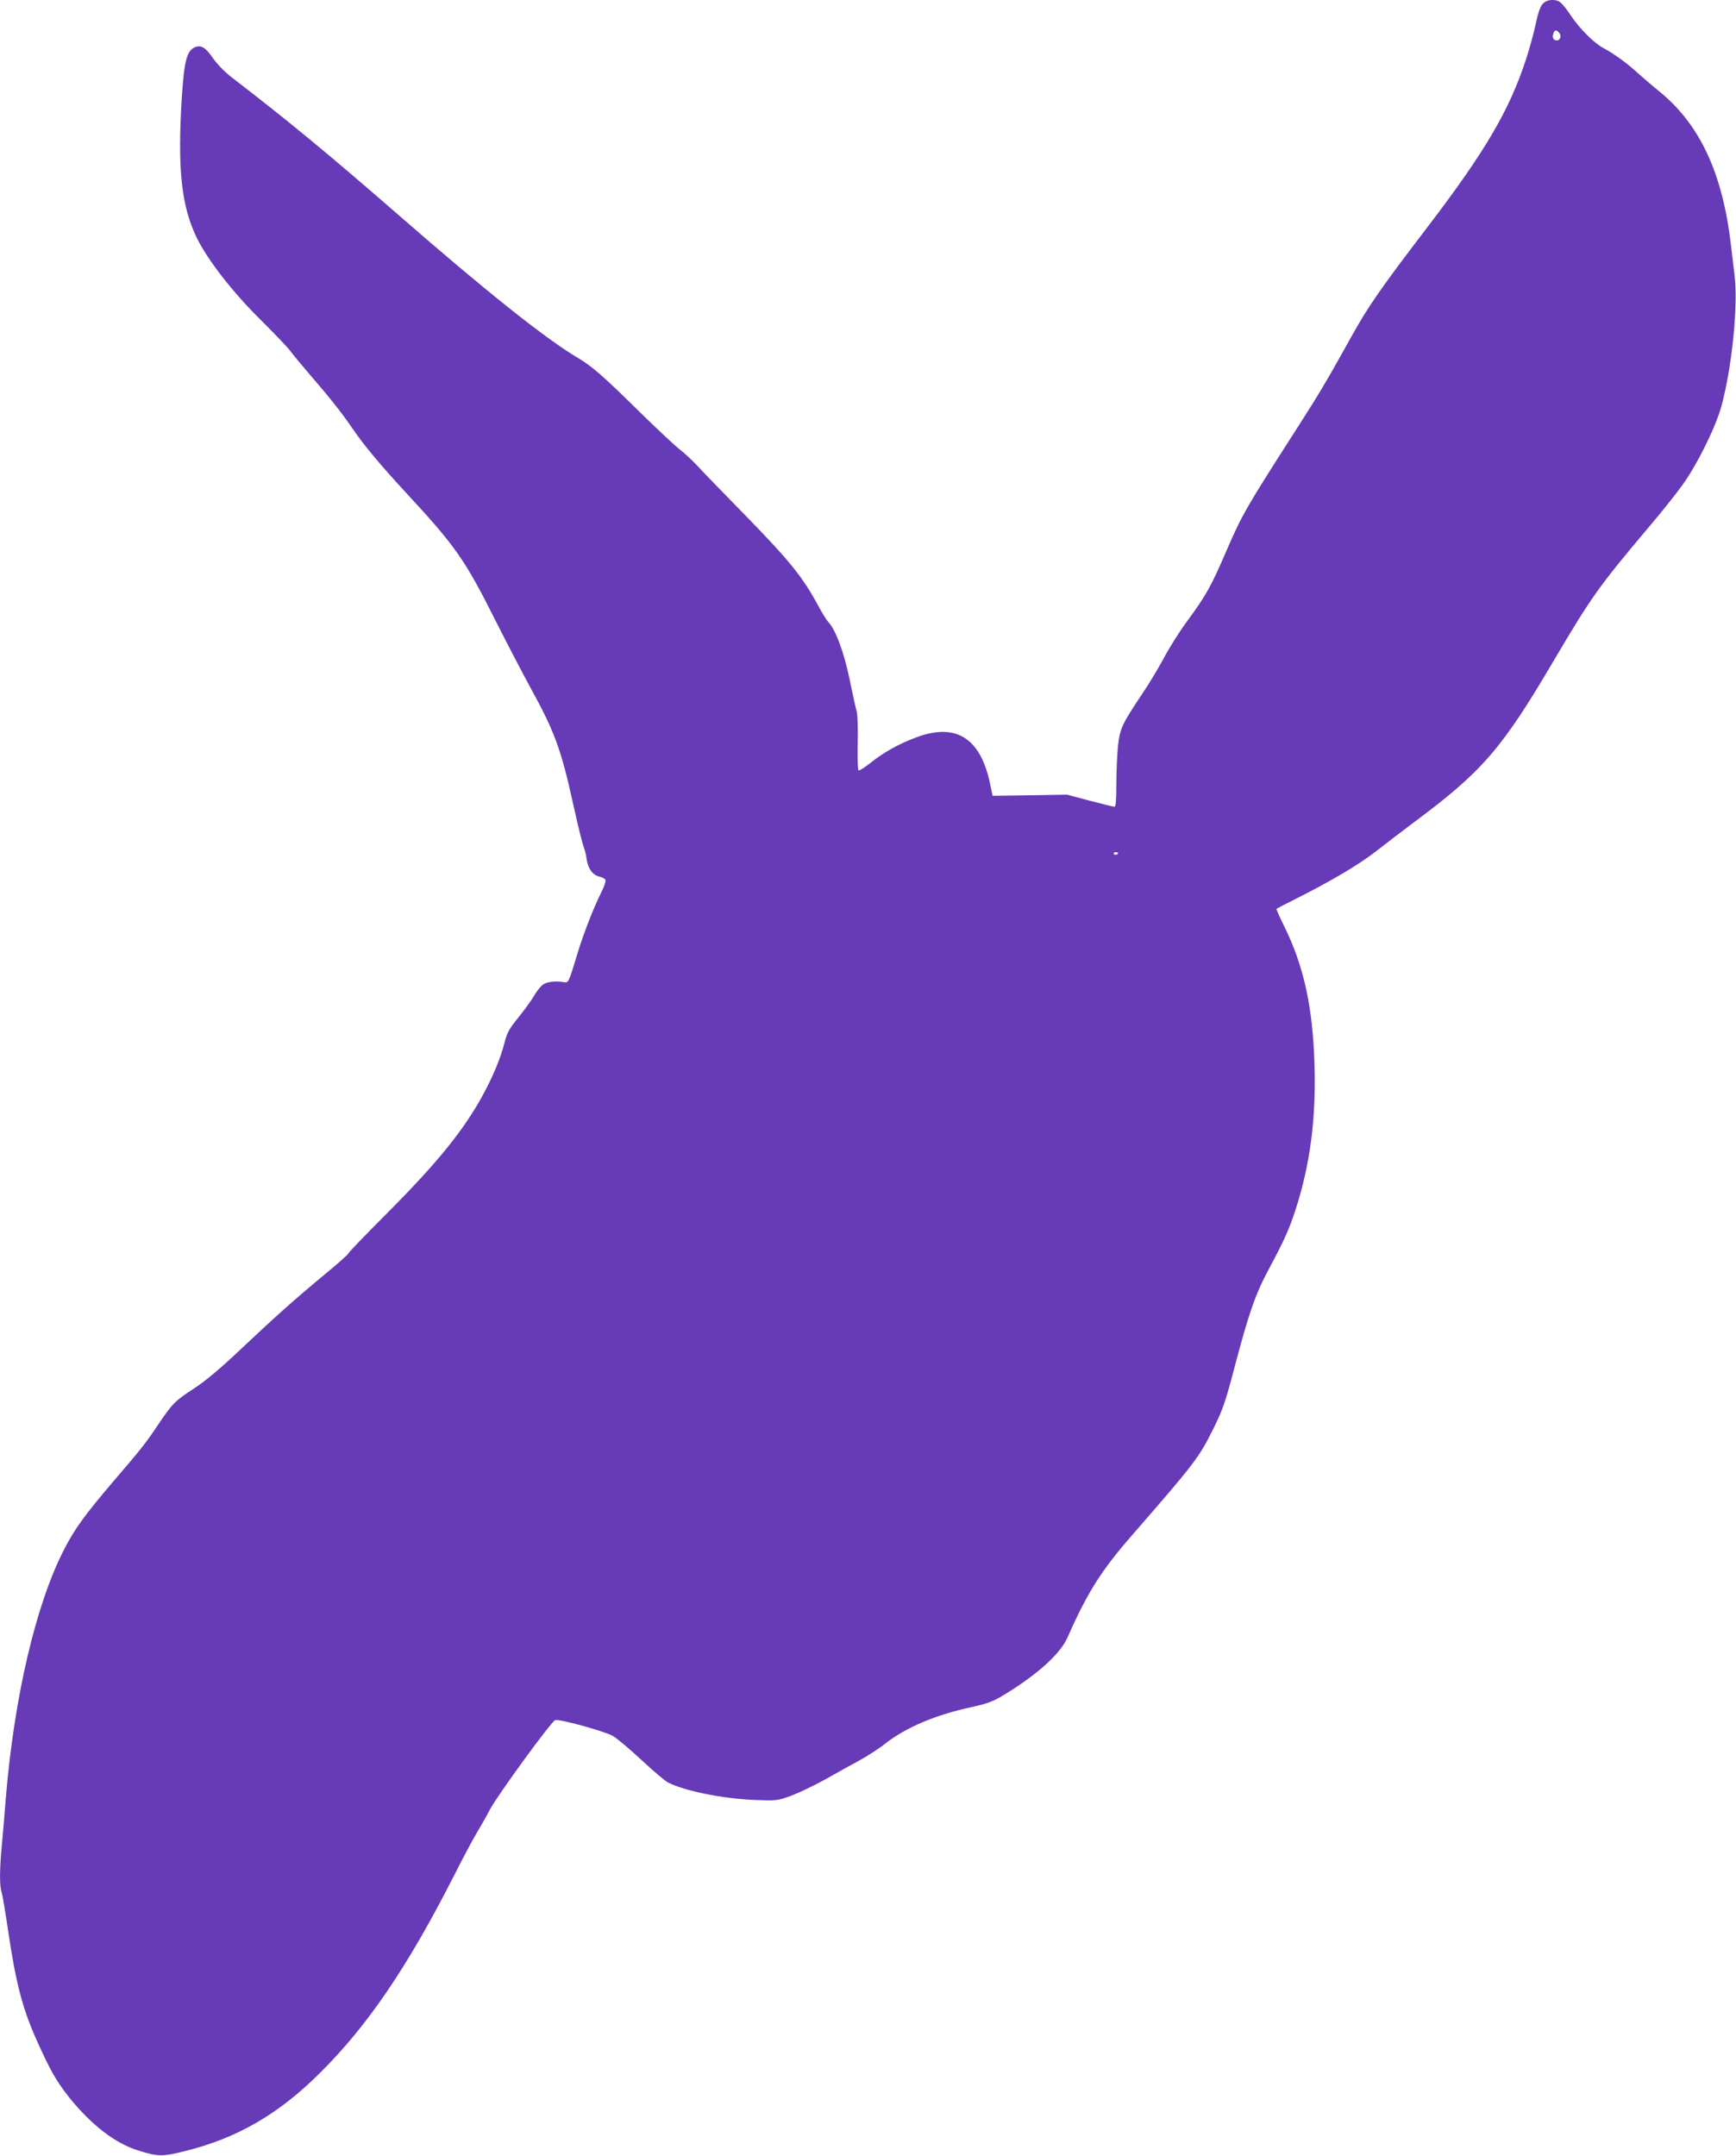
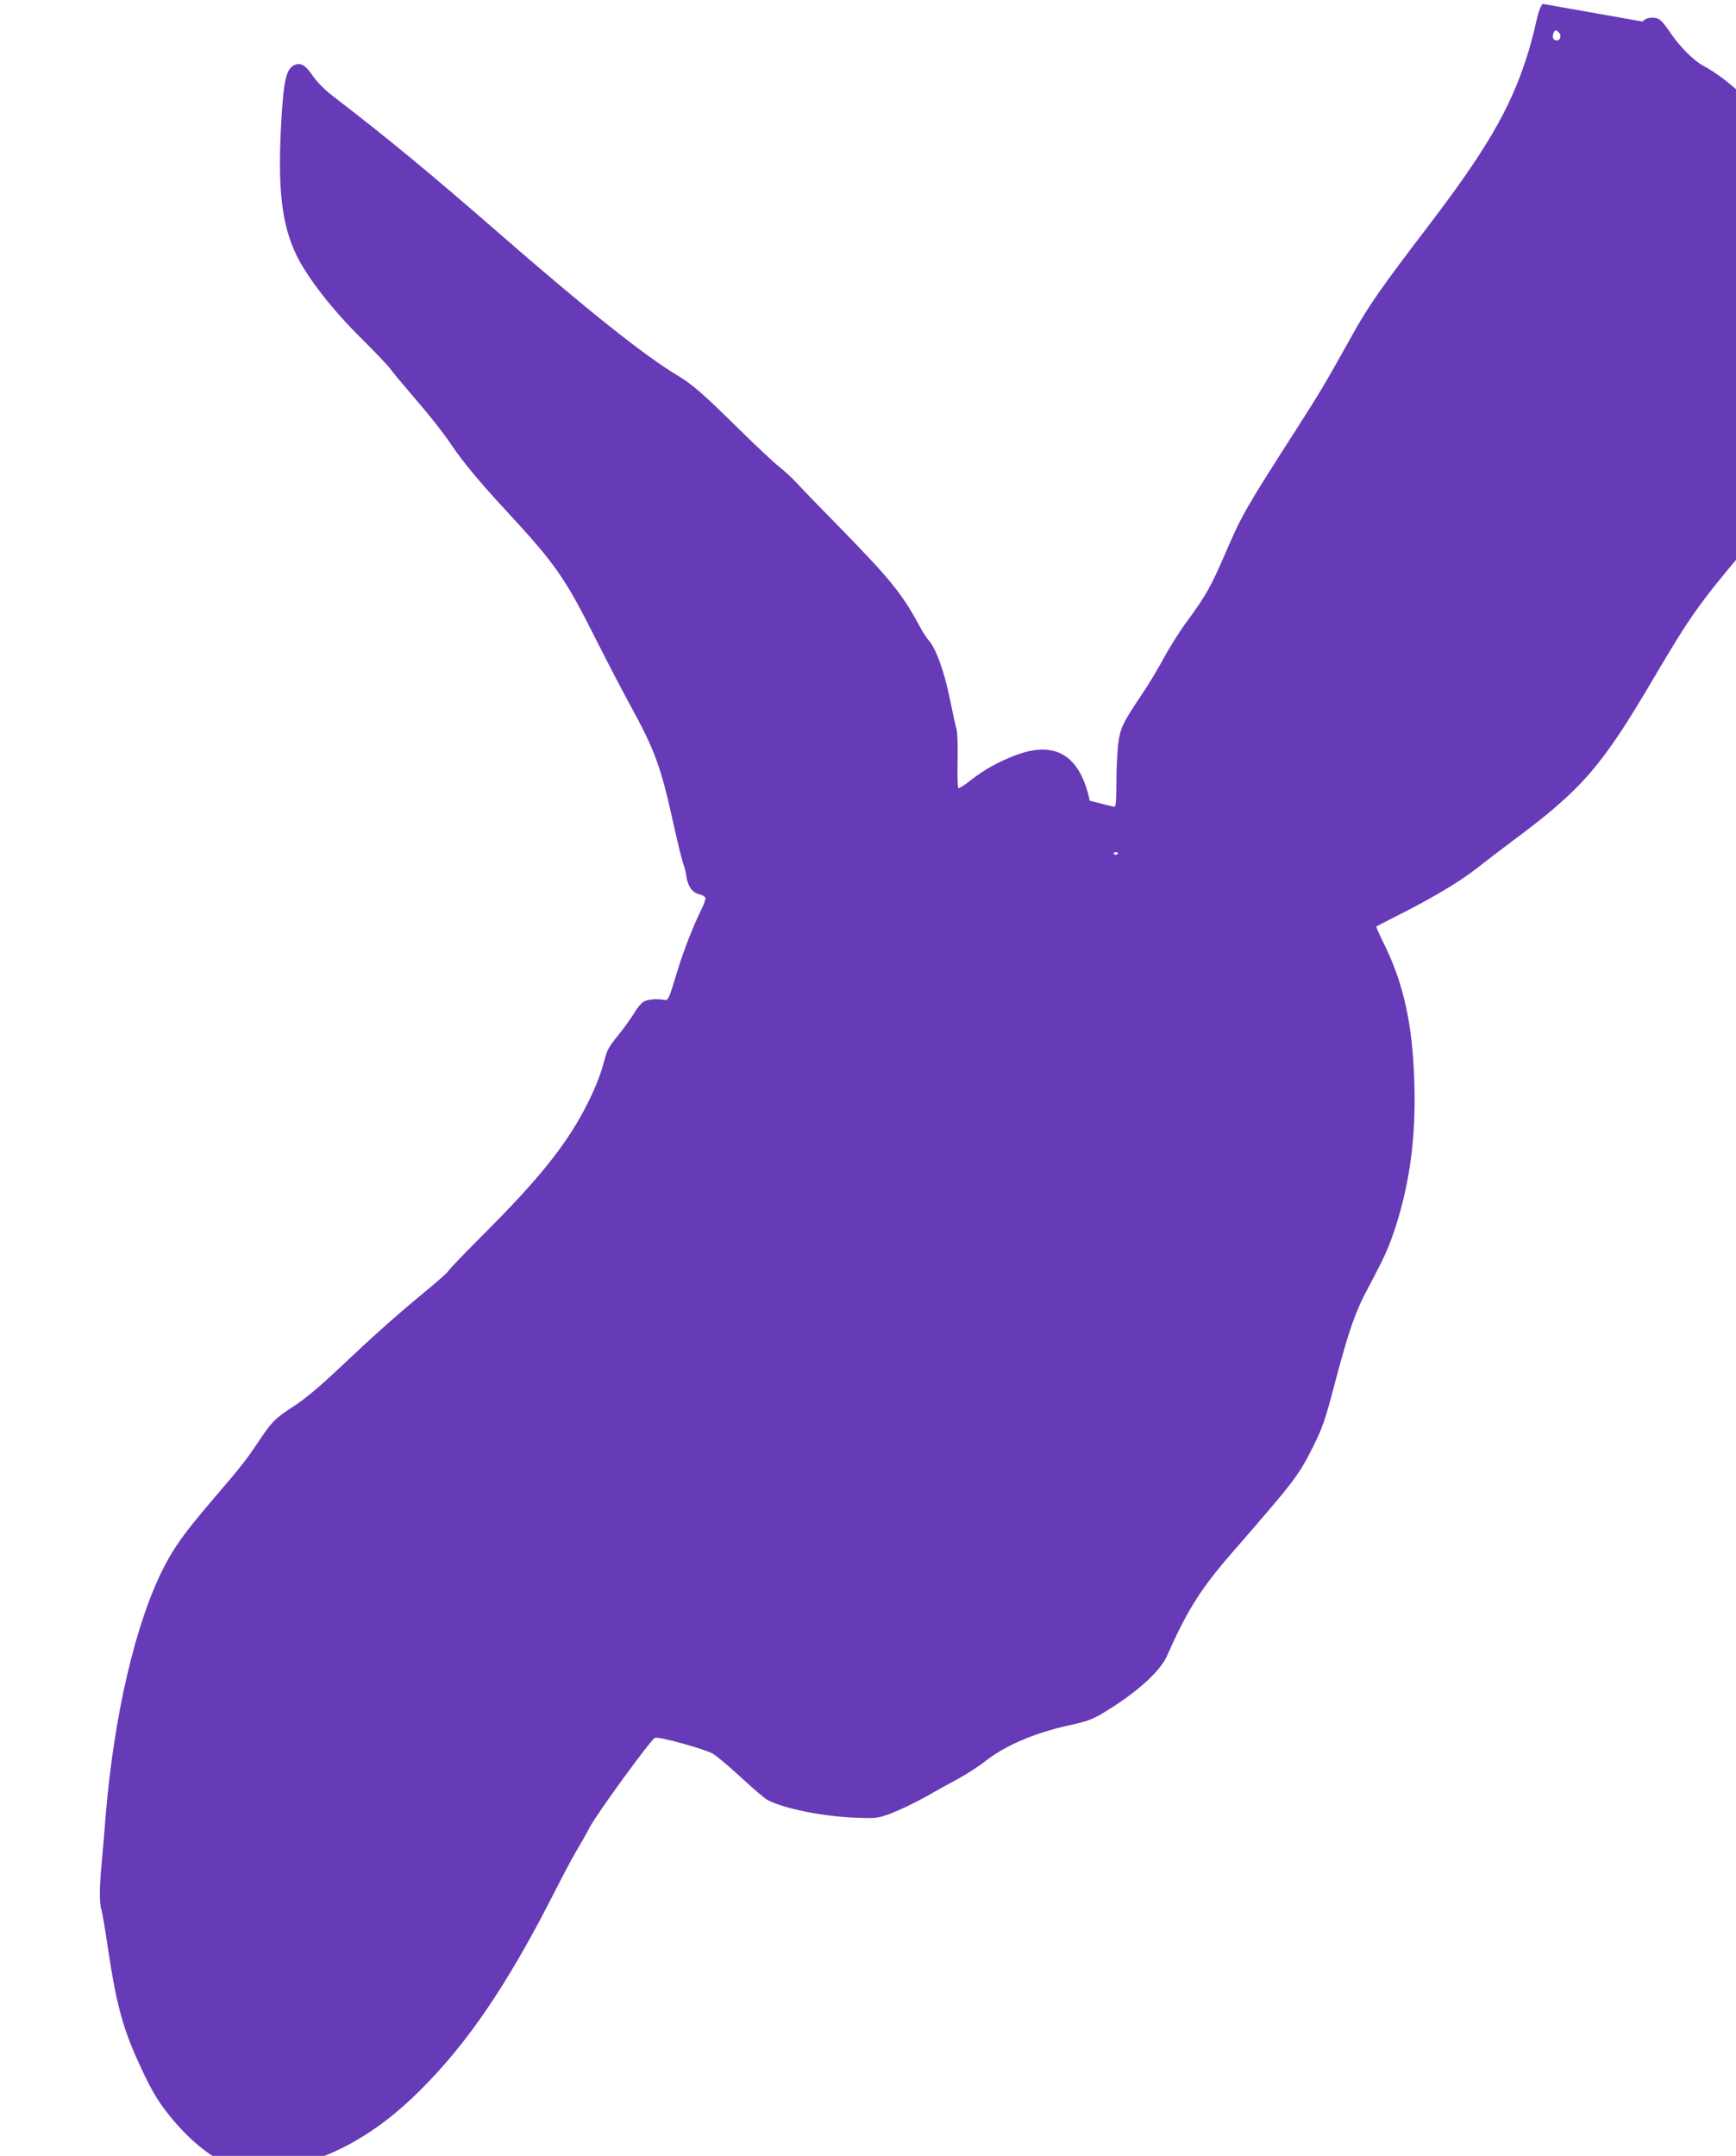
<svg xmlns="http://www.w3.org/2000/svg" version="1.0" width="1031pt" height="1280pt" viewBox="0 0 1031 1280" preserveAspectRatio="xMidYMid meet">
  <g transform="translate(0,1280) scale(0.1,-0.1)" fill="#673ab7" stroke="none">
-     <path d="M9162 12777 c-14 -15 -28 -54 -41 -117 -11 -52 -37 -149 -59 -215 -99 -301 -241 -543 -578 -985 -285 -373 -358 -478 -459 -660 -137 -247 -191 -339 -321 -541 -302 -470 -328 -516 -418 -724 -94 -218 -121 -267 -237 -425 -43 -58 -104 -155 -137 -217 -33 -61 -91 -158 -130 -215 -117 -175 -130 -202 -142 -303 -5 -50 -10 -152 -10 -227 0 -95 -3 -138 -11 -138 -6 0 -72 16 -147 36 l-136 36 -220 -4 -221 -3 -16 76 c-57 268 -203 359 -437 271 -105 -39 -194 -89 -273 -152 -34 -27 -65 -47 -70 -44 -5 2 -7 75 -5 162 2 86 -1 170 -6 187 -5 16 -24 102 -42 190 -33 160 -82 293 -125 340 -11 11 -36 52 -57 90 -98 182 -172 273 -453 561 -119 121 -241 247 -271 280 -30 32 -77 76 -105 97 -27 21 -133 120 -235 220 -215 212 -281 270 -368 322 -193 114 -551 400 -1067 850 -415 361 -645 551 -988 815 -42 32 -88 80 -112 114 -44 65 -72 81 -109 65 -47 -22 -62 -82 -76 -294 -27 -429 -3 -650 90 -840 65 -131 214 -323 379 -485 80 -80 160 -163 176 -185 16 -22 70 -87 120 -145 115 -133 190 -228 244 -308 69 -102 169 -222 331 -397 284 -307 342 -389 523 -750 69 -137 161 -313 203 -390 148 -269 186 -371 259 -704 26 -117 53 -227 60 -245 7 -17 16 -52 19 -78 9 -57 36 -94 77 -103 17 -4 33 -13 35 -20 3 -7 -8 -40 -25 -73 -45 -90 -105 -243 -141 -362 -51 -169 -54 -175 -76 -172 -49 9 -102 4 -127 -12 -15 -10 -40 -41 -56 -70 -17 -28 -59 -86 -93 -128 -53 -65 -67 -89 -82 -150 -23 -89 -63 -187 -121 -296 -114 -214 -273 -411 -572 -711 -128 -128 -233 -237 -233 -242 0 -5 -66 -64 -148 -131 -184 -153 -292 -250 -502 -448 -111 -105 -198 -178 -265 -222 -117 -76 -131 -90 -220 -223 -73 -108 -90 -130 -269 -339 -162 -190 -224 -276 -285 -395 -168 -326 -296 -875 -346 -1471 -8 -102 -19 -235 -25 -296 -13 -139 -13 -233 0 -270 5 -16 23 -123 40 -239 44 -296 83 -447 164 -630 86 -192 120 -251 200 -352 130 -160 267 -266 400 -309 127 -40 149 -40 292 -4 306 77 550 219 794 462 284 281 523 634 797 1173 53 105 113 217 133 250 20 33 56 96 79 140 45 85 364 523 388 532 22 9 294 -66 343 -94 25 -15 101 -79 170 -143 69 -64 139 -124 157 -133 96 -50 323 -96 513 -104 133 -5 136 -5 221 26 47 18 137 61 200 96 63 36 154 86 202 112 49 27 119 72 155 101 122 96 303 172 515 217 83 18 123 32 178 65 198 118 344 247 387 344 119 269 200 398 381 606 381 438 399 462 486 635 57 115 72 158 129 375 82 311 122 427 199 570 98 184 122 238 162 360 85 263 121 535 112 850 -10 351 -63 596 -184 838 -25 51 -44 94 -42 96 2 2 51 27 108 56 210 105 378 204 481 284 58 45 159 123 225 172 408 303 525 438 834 964 219 371 266 438 556 782 78 91 171 208 208 260 88 122 198 346 231 468 63 234 100 606 77 778 -6 48 -15 128 -21 177 -50 432 -188 724 -435 920 -27 22 -76 64 -109 93 -74 68 -147 121 -214 157 -57 31 -140 114 -193 193 -54 79 -69 92 -109 92 -25 0 -43 -7 -58 -23z m98 -172 c15 -18 6 -45 -14 -45 -20 0 -29 16 -21 40 8 24 18 25 35 5z m-2620 -4869 c0 -11 -19 -15 -25 -6 -3 5 1 10 9 10 9 0 16 -2 16 -4z" />
+     <path d="M9162 12777 c-14 -15 -28 -54 -41 -117 -11 -52 -37 -149 -59 -215 -99 -301 -241 -543 -578 -985 -285 -373 -358 -478 -459 -660 -137 -247 -191 -339 -321 -541 -302 -470 -328 -516 -418 -724 -94 -218 -121 -267 -237 -425 -43 -58 -104 -155 -137 -217 -33 -61 -91 -158 -130 -215 -117 -175 -130 -202 -142 -303 -5 -50 -10 -152 -10 -227 0 -95 -3 -138 -11 -138 -6 0 -72 16 -147 36 c-57 268 -203 359 -437 271 -105 -39 -194 -89 -273 -152 -34 -27 -65 -47 -70 -44 -5 2 -7 75 -5 162 2 86 -1 170 -6 187 -5 16 -24 102 -42 190 -33 160 -82 293 -125 340 -11 11 -36 52 -57 90 -98 182 -172 273 -453 561 -119 121 -241 247 -271 280 -30 32 -77 76 -105 97 -27 21 -133 120 -235 220 -215 212 -281 270 -368 322 -193 114 -551 400 -1067 850 -415 361 -645 551 -988 815 -42 32 -88 80 -112 114 -44 65 -72 81 -109 65 -47 -22 -62 -82 -76 -294 -27 -429 -3 -650 90 -840 65 -131 214 -323 379 -485 80 -80 160 -163 176 -185 16 -22 70 -87 120 -145 115 -133 190 -228 244 -308 69 -102 169 -222 331 -397 284 -307 342 -389 523 -750 69 -137 161 -313 203 -390 148 -269 186 -371 259 -704 26 -117 53 -227 60 -245 7 -17 16 -52 19 -78 9 -57 36 -94 77 -103 17 -4 33 -13 35 -20 3 -7 -8 -40 -25 -73 -45 -90 -105 -243 -141 -362 -51 -169 -54 -175 -76 -172 -49 9 -102 4 -127 -12 -15 -10 -40 -41 -56 -70 -17 -28 -59 -86 -93 -128 -53 -65 -67 -89 -82 -150 -23 -89 -63 -187 -121 -296 -114 -214 -273 -411 -572 -711 -128 -128 -233 -237 -233 -242 0 -5 -66 -64 -148 -131 -184 -153 -292 -250 -502 -448 -111 -105 -198 -178 -265 -222 -117 -76 -131 -90 -220 -223 -73 -108 -90 -130 -269 -339 -162 -190 -224 -276 -285 -395 -168 -326 -296 -875 -346 -1471 -8 -102 -19 -235 -25 -296 -13 -139 -13 -233 0 -270 5 -16 23 -123 40 -239 44 -296 83 -447 164 -630 86 -192 120 -251 200 -352 130 -160 267 -266 400 -309 127 -40 149 -40 292 -4 306 77 550 219 794 462 284 281 523 634 797 1173 53 105 113 217 133 250 20 33 56 96 79 140 45 85 364 523 388 532 22 9 294 -66 343 -94 25 -15 101 -79 170 -143 69 -64 139 -124 157 -133 96 -50 323 -96 513 -104 133 -5 136 -5 221 26 47 18 137 61 200 96 63 36 154 86 202 112 49 27 119 72 155 101 122 96 303 172 515 217 83 18 123 32 178 65 198 118 344 247 387 344 119 269 200 398 381 606 381 438 399 462 486 635 57 115 72 158 129 375 82 311 122 427 199 570 98 184 122 238 162 360 85 263 121 535 112 850 -10 351 -63 596 -184 838 -25 51 -44 94 -42 96 2 2 51 27 108 56 210 105 378 204 481 284 58 45 159 123 225 172 408 303 525 438 834 964 219 371 266 438 556 782 78 91 171 208 208 260 88 122 198 346 231 468 63 234 100 606 77 778 -6 48 -15 128 -21 177 -50 432 -188 724 -435 920 -27 22 -76 64 -109 93 -74 68 -147 121 -214 157 -57 31 -140 114 -193 193 -54 79 -69 92 -109 92 -25 0 -43 -7 -58 -23z m98 -172 c15 -18 6 -45 -14 -45 -20 0 -29 16 -21 40 8 24 18 25 35 5z m-2620 -4869 c0 -11 -19 -15 -25 -6 -3 5 1 10 9 10 9 0 16 -2 16 -4z" />
  </g>
</svg>